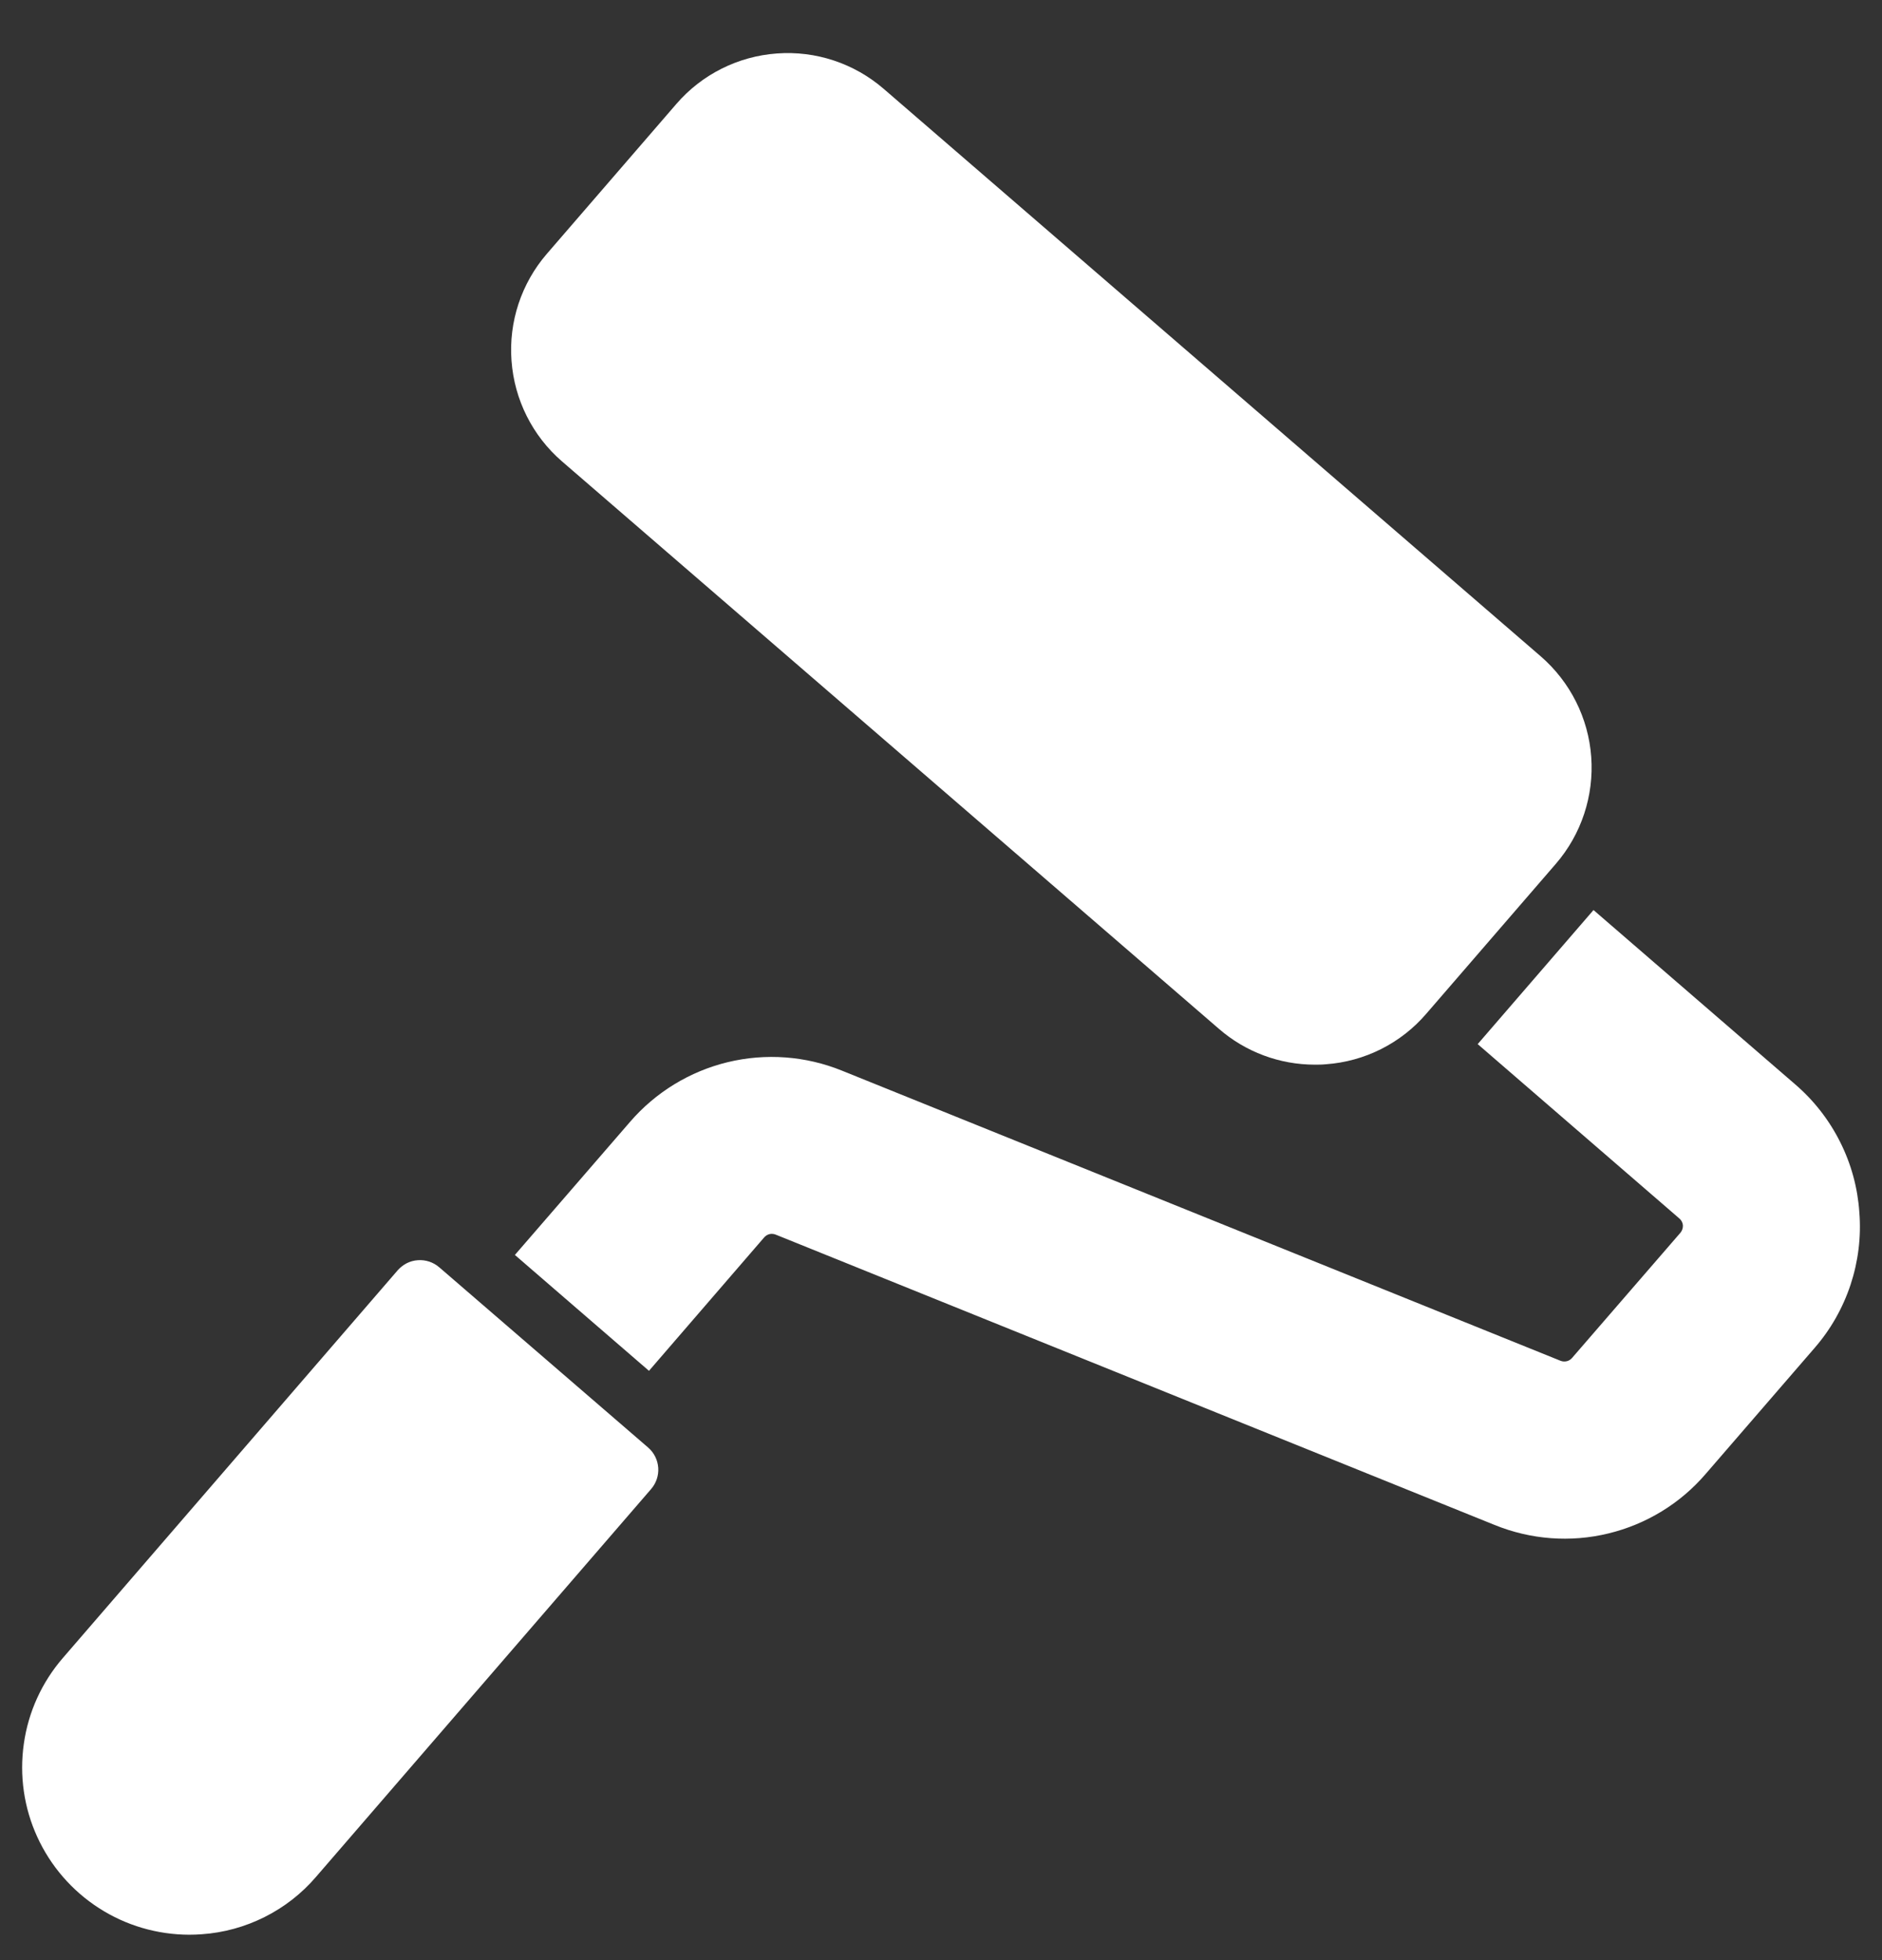
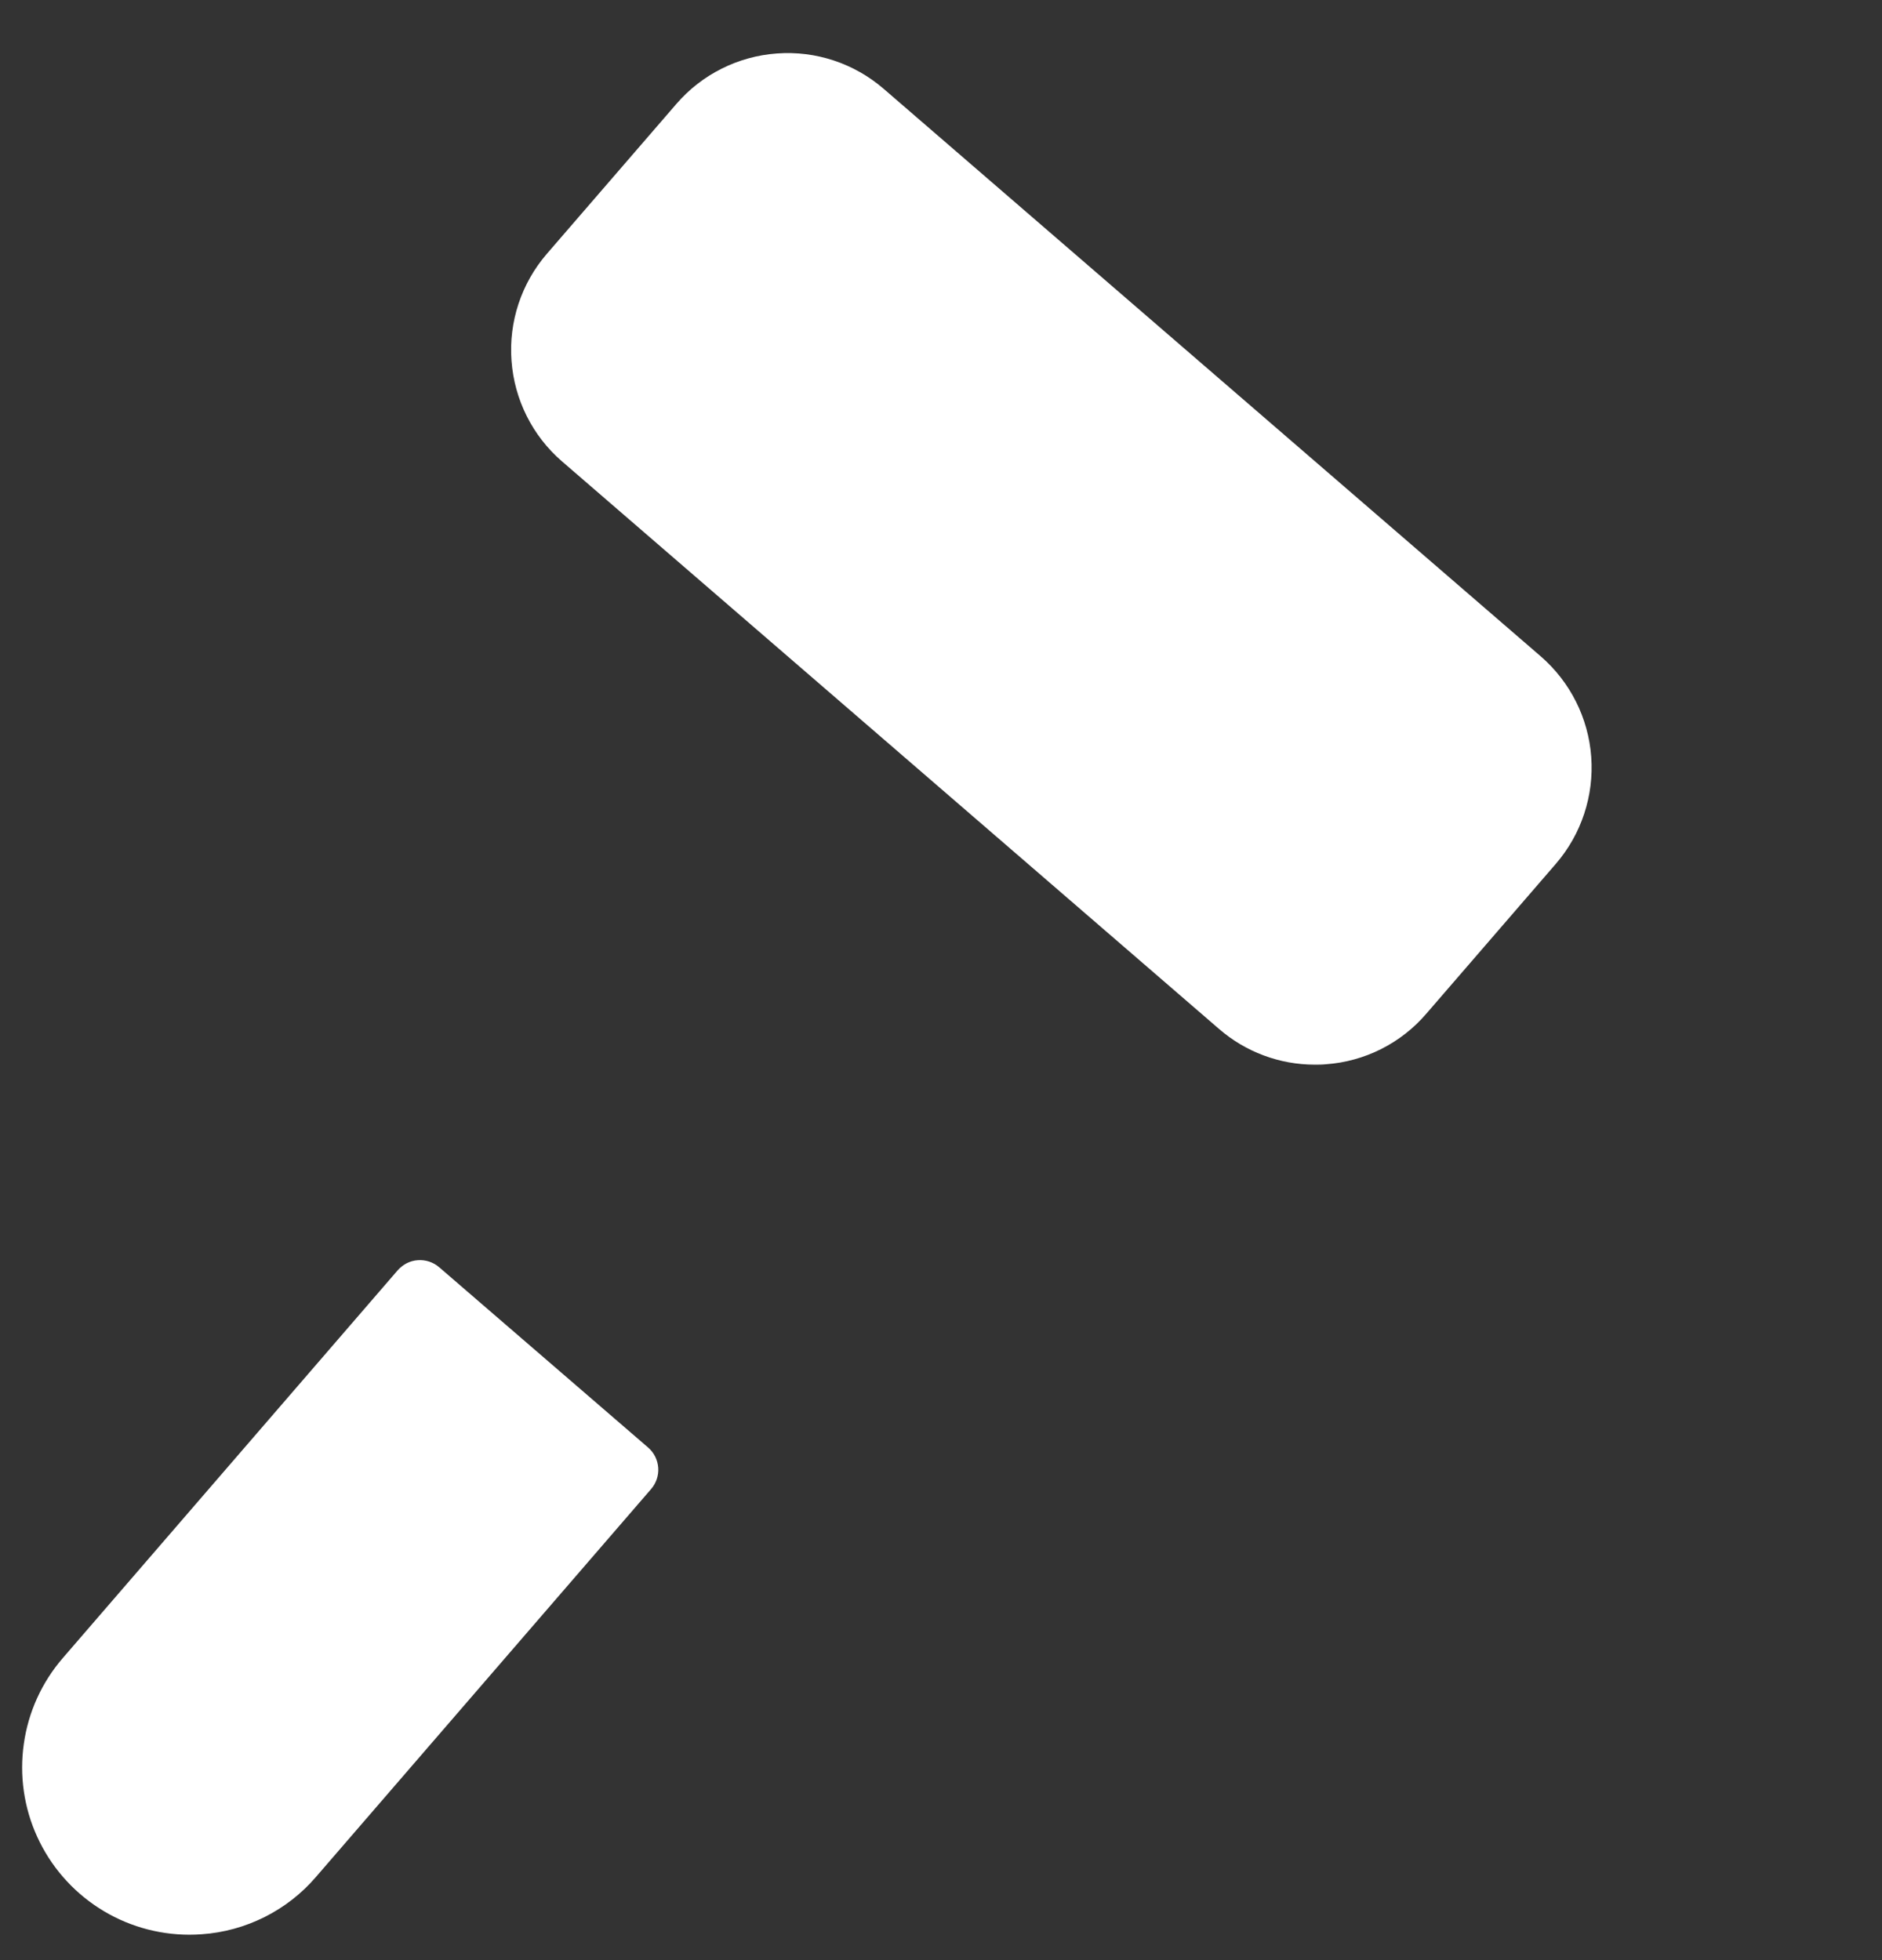
<svg xmlns="http://www.w3.org/2000/svg" width="24" height="25" viewBox="0 0 24 25" fill="none">
  <rect x="0" y="0" width="24" height="25" fill="#333333" stroke="none" />
  <g clip-path="url(#clip0_3529_403)">
-     <path d="M23.711 15.462C23.69 15.15 23.607 14.845 23.466 14.565C23.326 14.285 23.131 14.035 22.894 13.831L20.321 11.607L18.844 13.317L21.416 15.541C21.442 15.563 21.458 15.594 21.461 15.627C21.463 15.661 21.452 15.695 21.431 15.721L20.048 17.319C20.03 17.34 20.007 17.355 19.981 17.361C19.954 17.368 19.927 17.366 19.901 17.356L10.736 13.655C10.275 13.468 9.766 13.43 9.281 13.547C8.797 13.664 8.362 13.93 8.036 14.307L6.566 16.006L8.276 17.484L9.746 15.781C9.764 15.761 9.788 15.746 9.814 15.74C9.84 15.734 9.868 15.737 9.893 15.747L19.058 19.449C19.519 19.637 20.027 19.676 20.511 19.558C20.995 19.441 21.43 19.175 21.754 18.796L23.138 17.195C23.344 16.959 23.5 16.684 23.599 16.386C23.697 16.089 23.736 15.775 23.711 15.462Z" fill="white" />
    <path d="M15.544 13.122C15.883 13.417 16.318 13.579 16.767 13.579C16.814 13.579 16.86 13.579 16.907 13.574C17.152 13.557 17.392 13.491 17.613 13.38C17.833 13.269 18.029 13.116 18.189 12.929L19.842 11.016C20.166 10.64 20.328 10.15 20.292 9.654C20.256 9.158 20.024 8.697 19.648 8.371L11.269 1.133C10.893 0.808 10.403 0.645 9.907 0.682C9.411 0.718 8.95 0.949 8.625 1.326L6.973 3.238C6.648 3.615 6.486 4.105 6.523 4.601C6.559 5.097 6.79 5.559 7.166 5.884L15.544 13.122Z" fill="white" />
    <path d="M5.602 16.164C5.564 16.131 5.521 16.107 5.474 16.091C5.428 16.076 5.378 16.069 5.329 16.073C5.28 16.076 5.232 16.089 5.188 16.111C5.144 16.134 5.105 16.164 5.072 16.201L0.801 21.147C0.534 21.456 0.361 21.835 0.304 22.24C0.246 22.644 0.305 23.057 0.475 23.428C0.645 23.8 0.918 24.115 1.261 24.336C1.605 24.558 2.004 24.675 2.413 24.676C2.465 24.676 2.519 24.674 2.572 24.67C2.851 24.651 3.124 24.576 3.375 24.45C3.626 24.324 3.849 24.15 4.031 23.937L8.303 18.992C8.368 18.917 8.401 18.819 8.394 18.72C8.387 18.621 8.341 18.528 8.266 18.463L5.602 16.164Z" fill="white" />
  </g>
  <defs>
    <clipPath id="clip0_3529_403">
      <rect width="24" height="24" fill="white" transform="translate(0 0.676)" />
    </clipPath>
  </defs>
</svg>